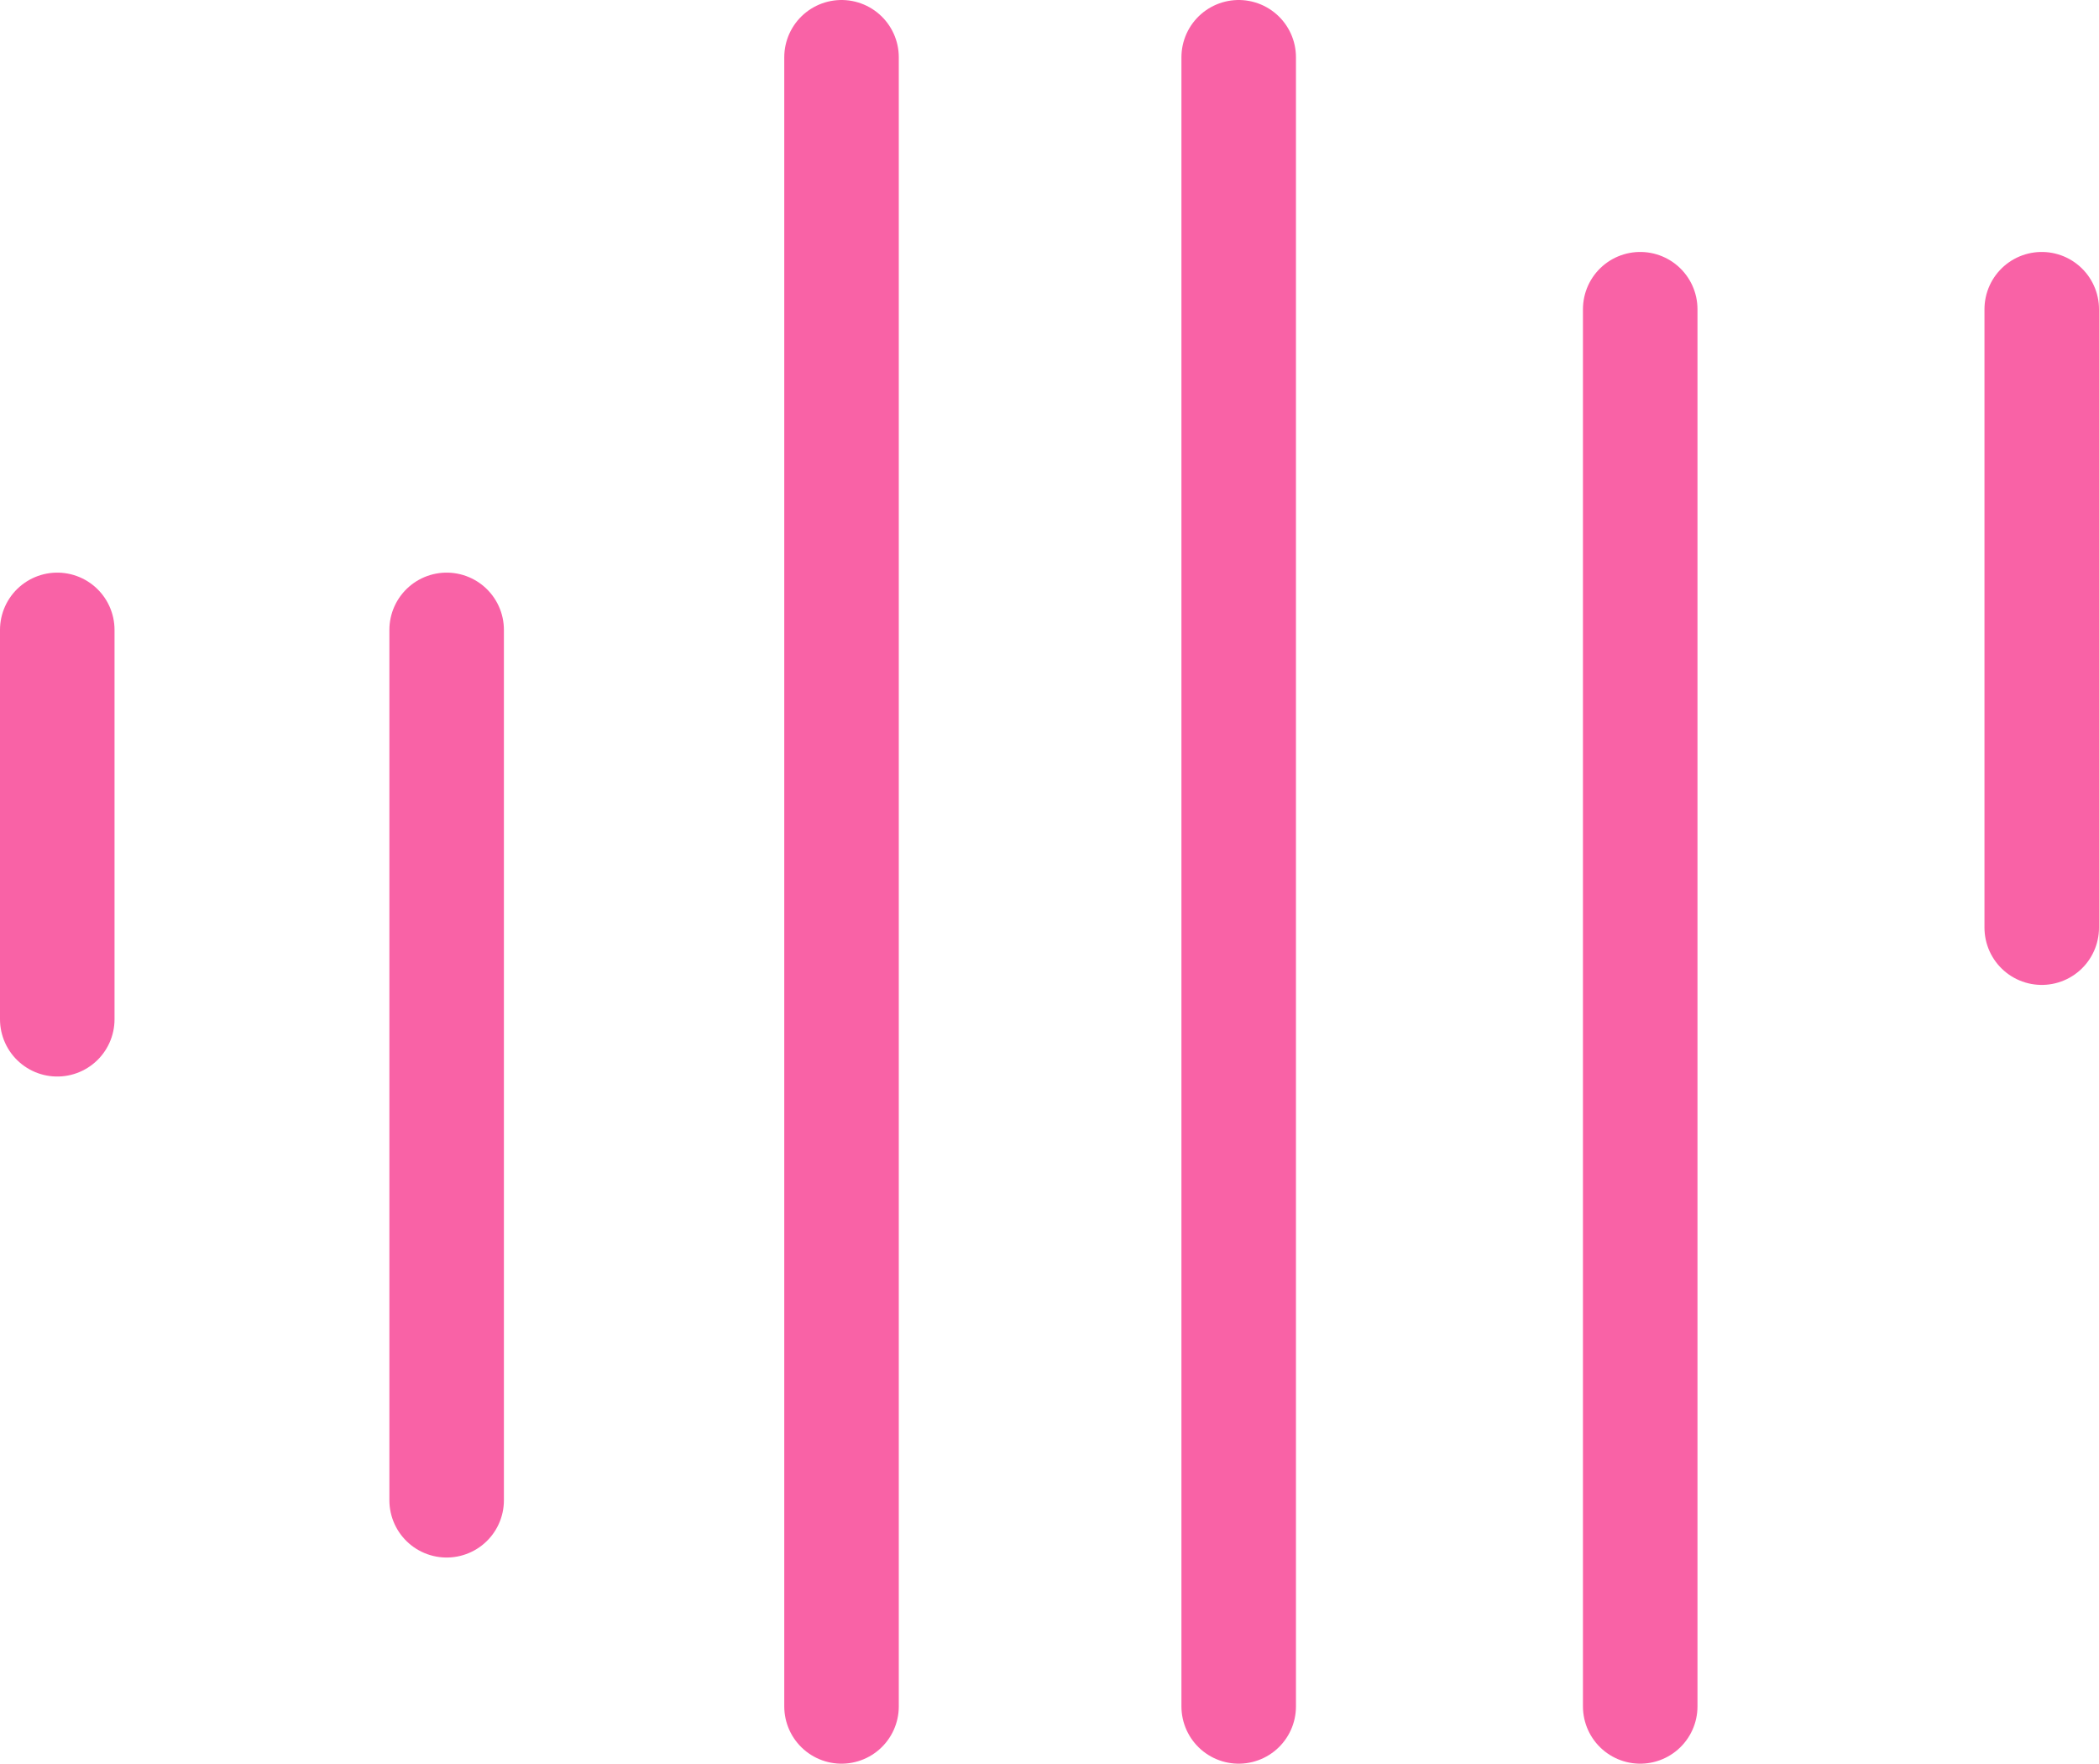
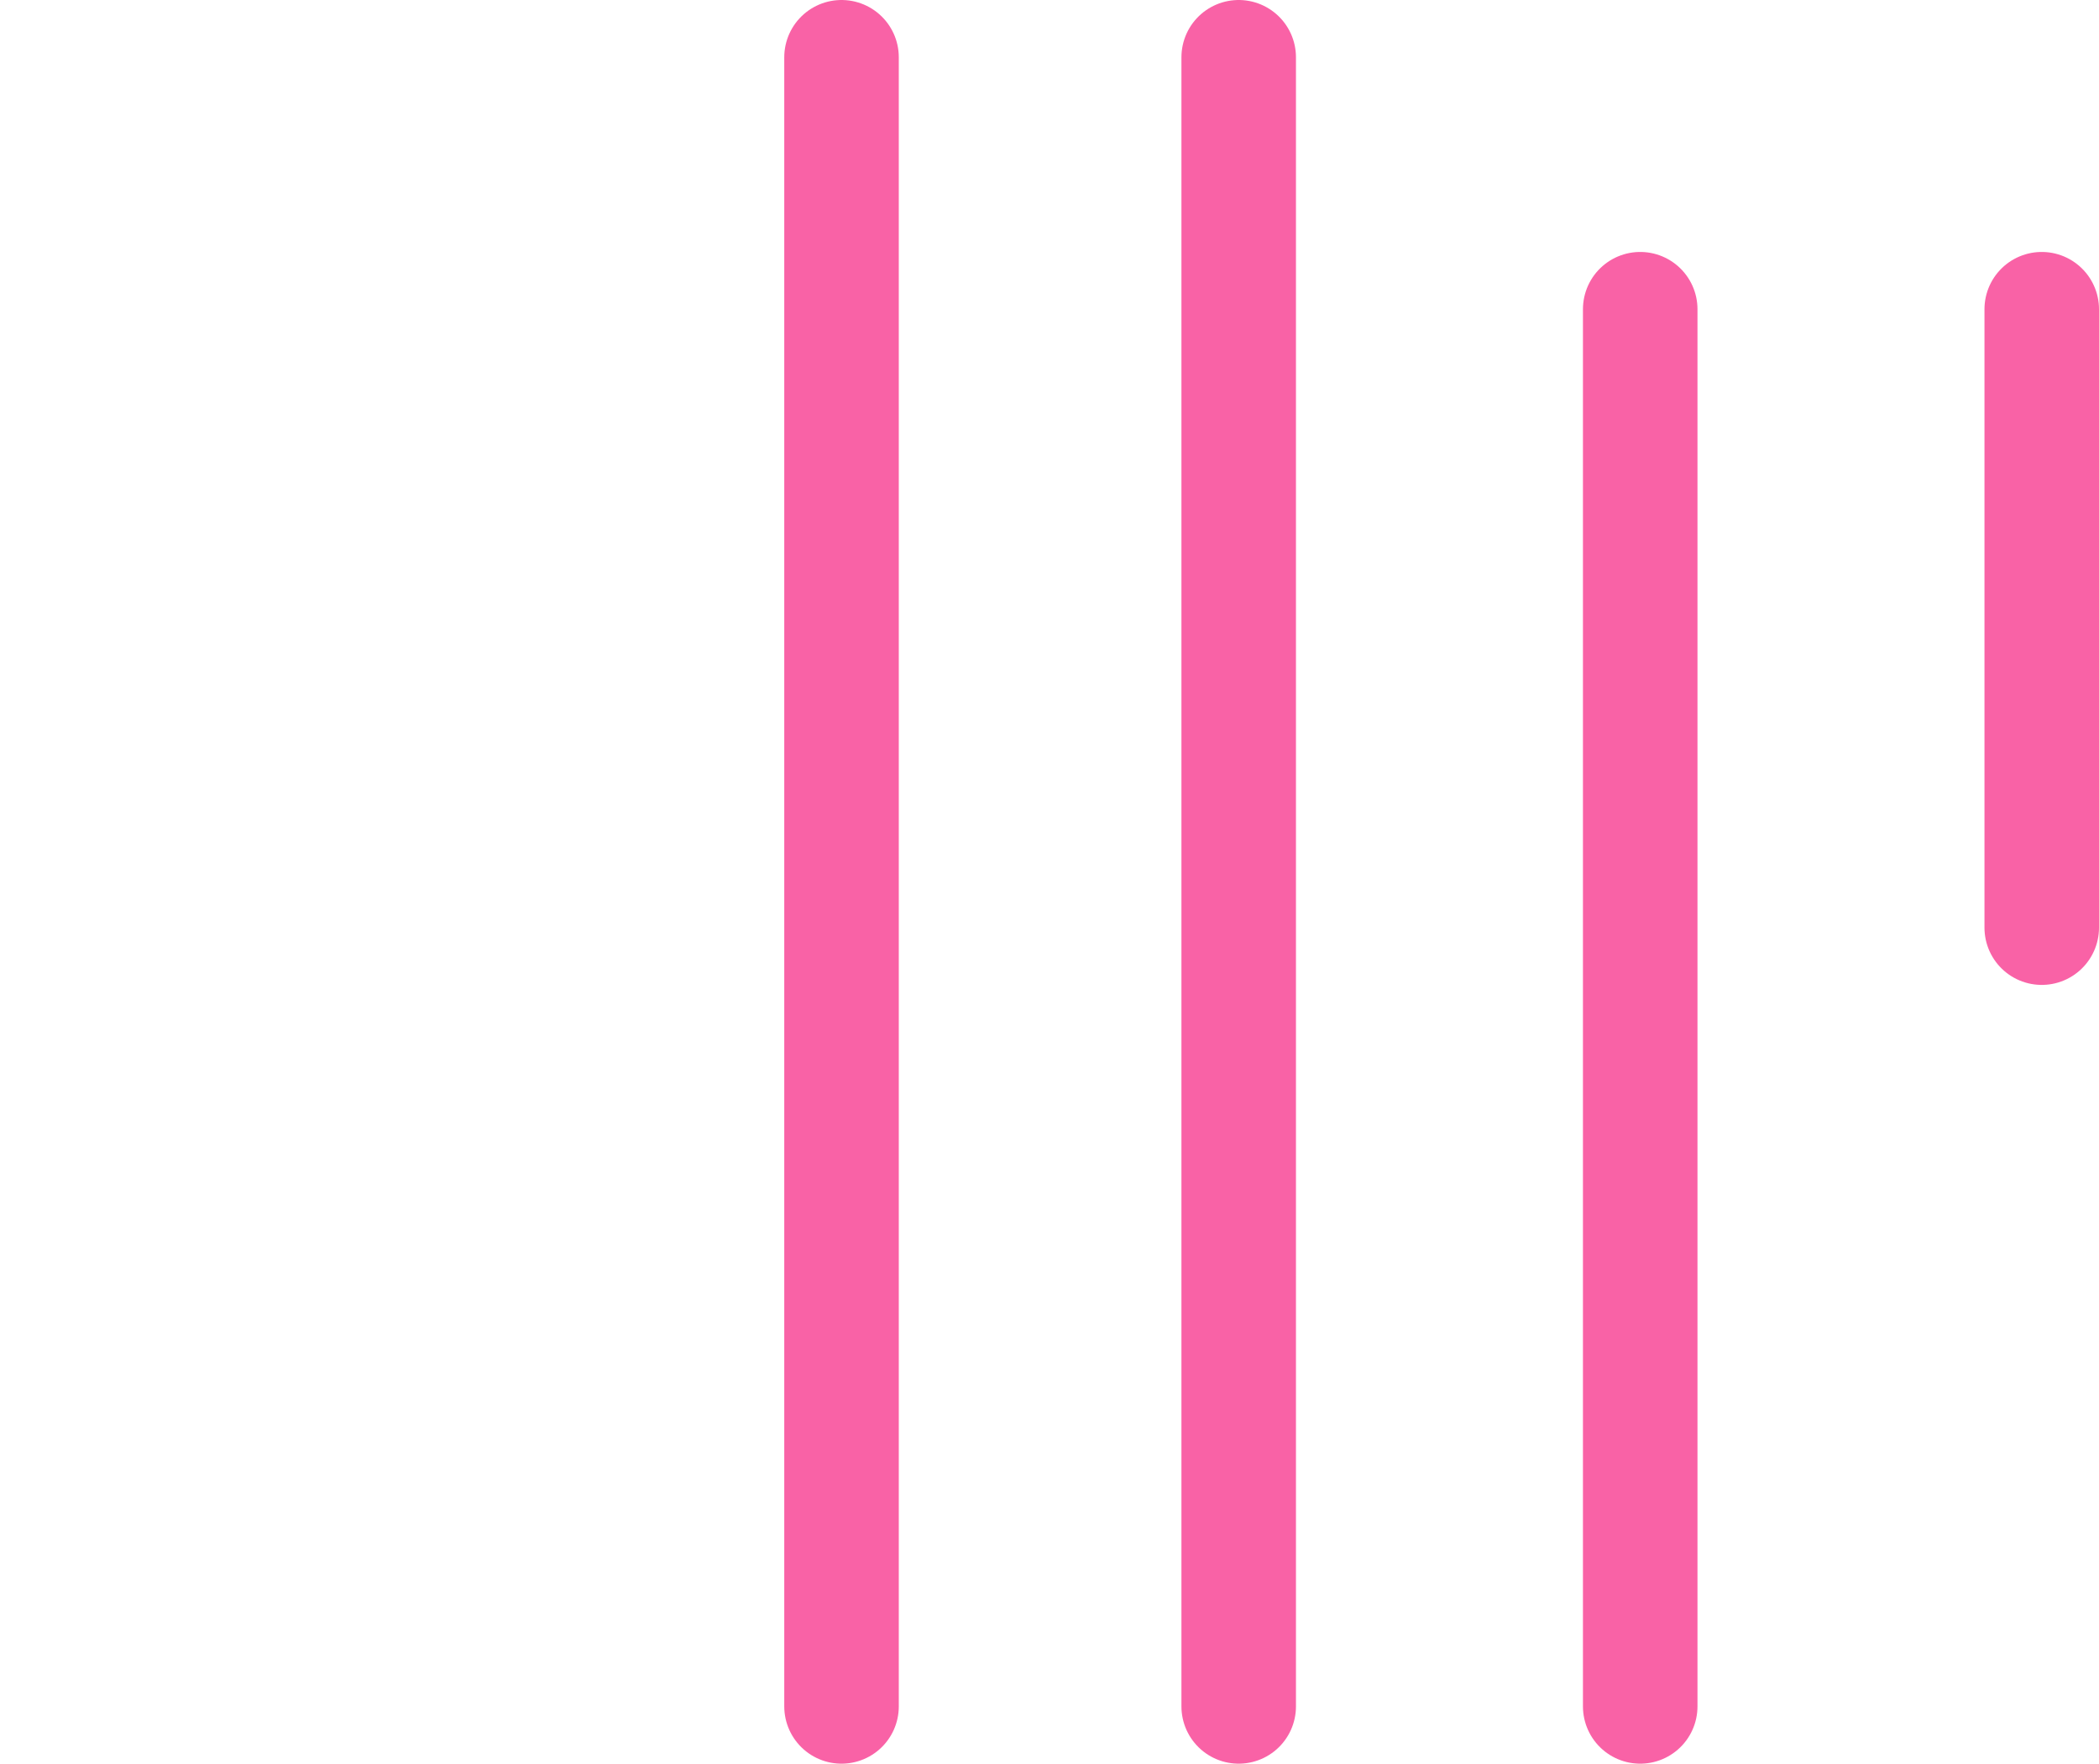
<svg xmlns="http://www.w3.org/2000/svg" viewBox="0 0 91.64 77" width="91.64" height="77">
  <defs>
    <style>.cls-1{fill:#23305e;stroke:#f962a6;stroke-linecap:round;stroke-miterlimit:10;stroke-width:5px;}</style>
  </defs>
  <g id="Layer_2" data-name="Layer 2">
    <g id="Layer_1-2" data-name="Layer 1">
-       <line class="cls-1" x1="2.5" y1="27.5" x2="2.5" y2="44.5" />
-       <line class="cls-1" x1="19.5" y1="27.5" x2="19.5" y2="65.5" />
      <line class="cls-1" x1="36.74" y1="2.5" x2="36.74" y2="74.5" />
      <line class="cls-1" x1="54.08" y1="2.5" x2="54.08" y2="74.5" />
      <line class="cls-1" x1="71.61" y1="13.5" x2="71.61" y2="74.5" />
      <line class="cls-1" x1="89.14" y1="13.5" x2="89.14" y2="40.5" />
    </g>
  </g>
</svg>